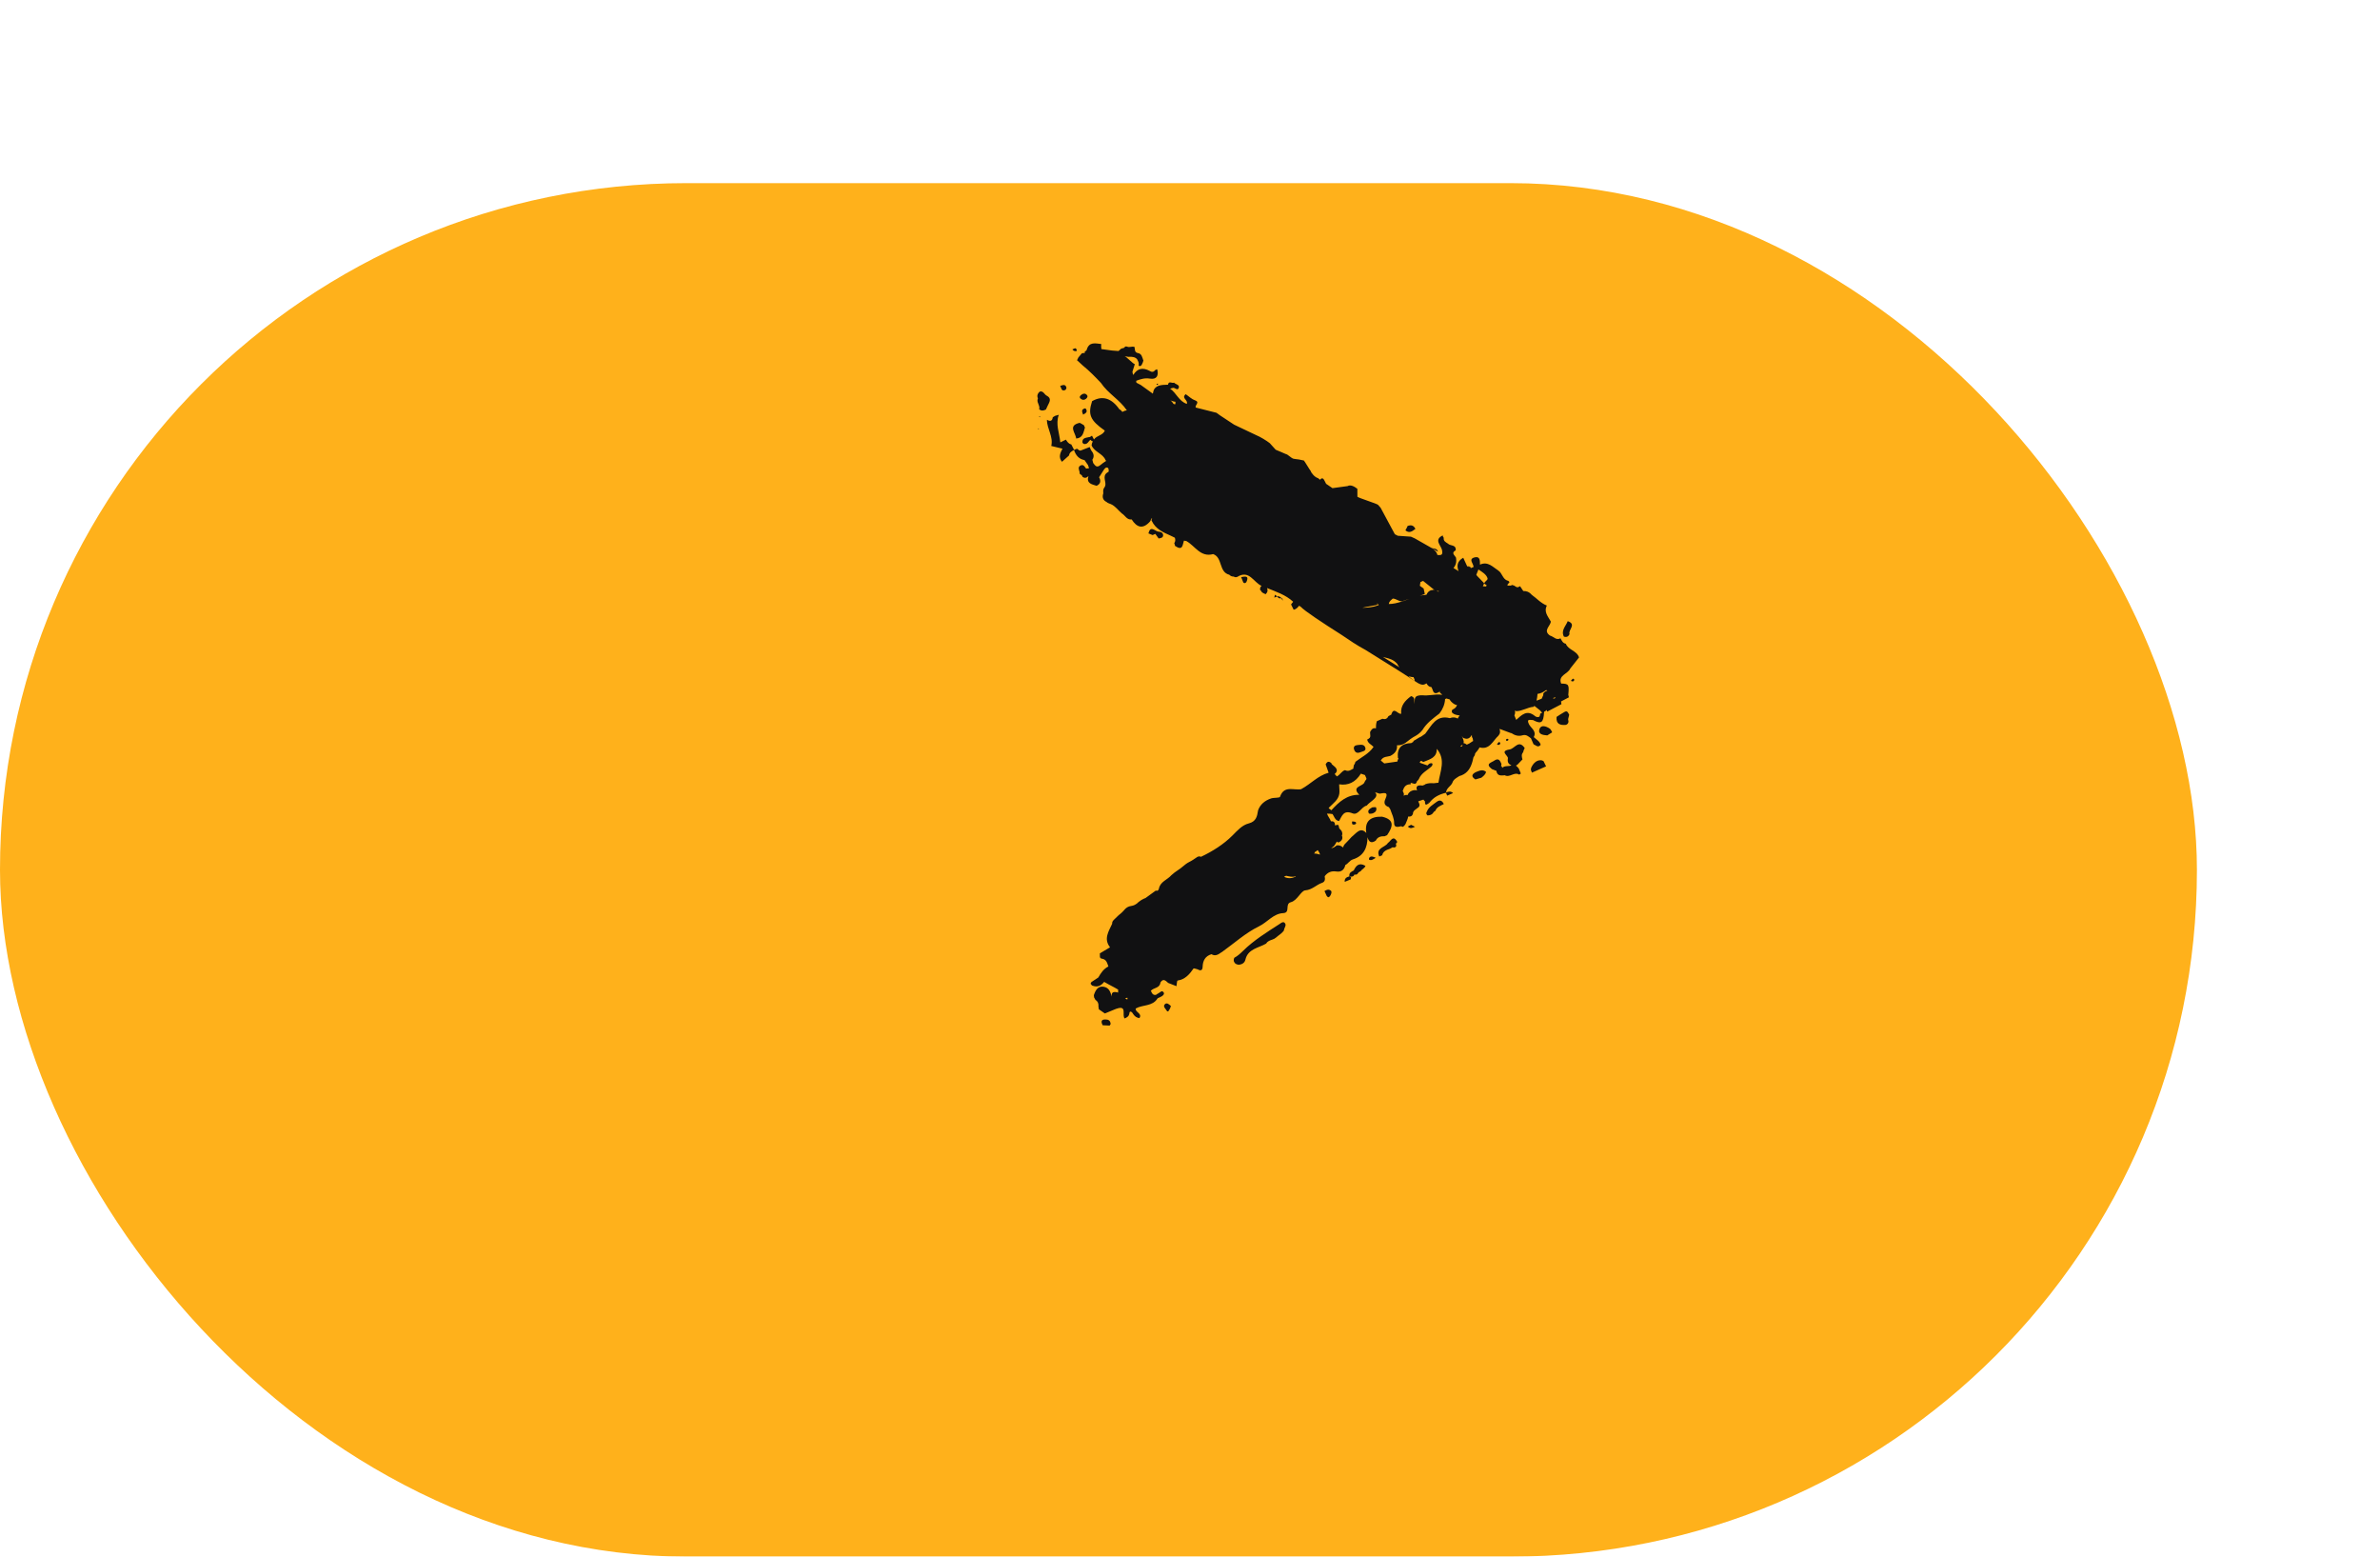
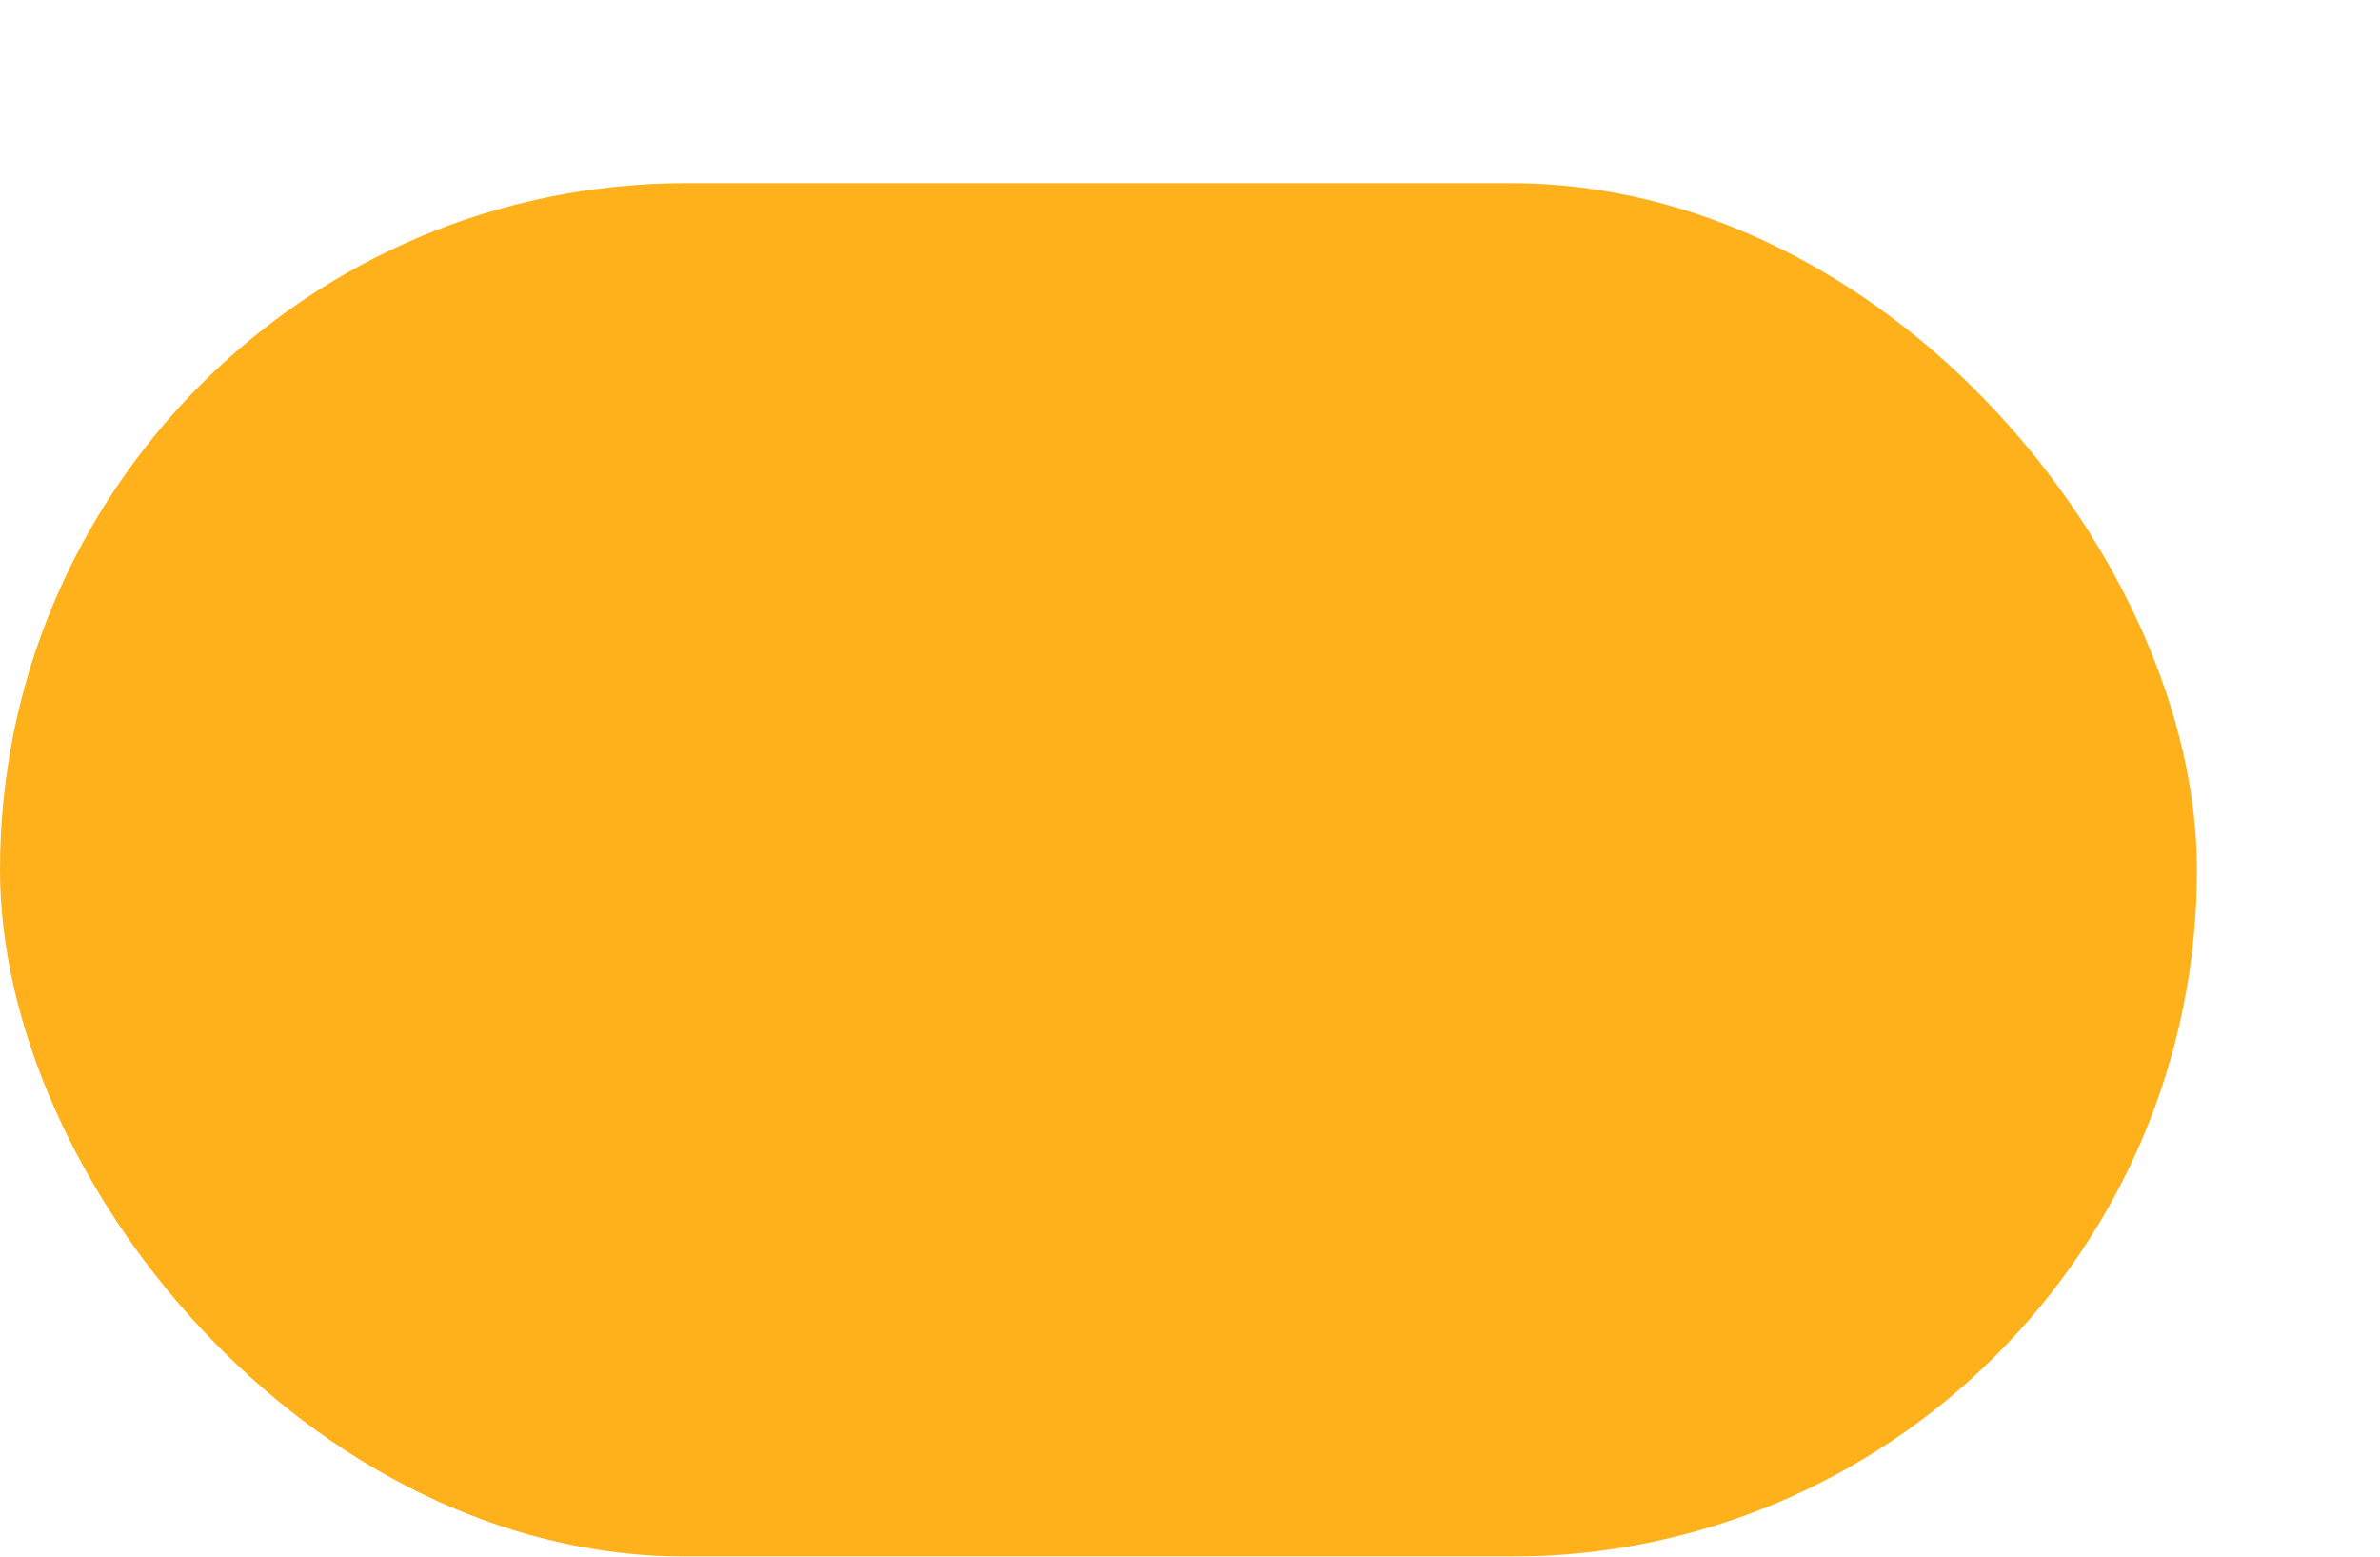
<svg xmlns="http://www.w3.org/2000/svg" width="104" height="68" viewBox="0 0 104 68" fill="none">
  <g filter="url(#filter0_d_676_44548)">
    <rect x="8" width="96" height="60" rx="30" fill="#FFB11B" />
  </g>
-   <path d="M48.387 44.543C48.197 44.519 48.061 44.547 48.183 44.786L48.18 44.787C48.283 44.791 48.385 44.796 48.488 44.801L48.527 44.745C48.534 44.697 48.523 44.656 48.498 44.614C48.47 44.574 48.432 44.551 48.387 44.543ZM48.131 15.03C47.872 15.001 47.588 14.914 47.485 15.285C47.469 15.32 47.44 15.343 47.402 15.352C47.403 15.373 47.404 15.394 47.406 15.415C47.386 15.426 47.292 15.422 47.274 15.435C47.273 15.439 47.14 15.592 47.139 15.596C47.123 15.592 47.077 15.734 47.06 15.732L47.315 15.967L47.319 15.976C47.319 15.973 47.319 15.971 47.318 15.969C47.601 16.201 47.861 16.463 48.11 16.73C48.419 17.191 48.93 17.463 49.237 17.921C49.236 17.924 49.235 17.926 49.233 17.929C49.168 17.932 49.106 17.96 49.045 17.994C49.004 17.948 48.965 17.889 48.921 17.889C48.573 17.387 48.173 17.266 47.722 17.524C47.53 18.114 47.638 18.363 48.278 18.811C48.19 19.021 47.927 19.022 47.808 19.193C47.806 19.195 47.805 19.197 47.804 19.198C47.775 19.142 47.745 19.086 47.717 19.032L47.714 19.034C47.686 19.05 47.659 19.068 47.632 19.087L47.631 19.088H47.63C47.607 19.091 47.586 19.093 47.565 19.099C47.437 19.129 47.288 19.135 47.299 19.323C47.301 19.351 47.352 19.398 47.384 19.398C47.519 19.41 47.564 19.285 47.642 19.213L47.643 19.211L47.644 19.212C47.677 19.246 47.712 19.271 47.752 19.28C47.724 19.334 47.706 19.392 47.699 19.455C47.819 19.748 48.189 19.806 48.309 20.099C48.317 20.111 48.327 20.122 48.336 20.134C48.249 20.191 48.162 20.249 48.083 20.316C47.961 20.419 47.892 20.377 47.83 20.305L47.77 20.227C47.756 20.18 47.745 20.136 47.734 20.088C47.733 20.087 47.733 20.085 47.731 20.084L47.733 20.085C47.837 19.927 47.782 19.792 47.674 19.663L47.616 19.529C47.492 19.576 47.367 19.627 47.243 19.674C47.154 19.712 47.123 19.624 47.06 19.602C47.018 19.62 46.978 19.637 46.935 19.652C46.893 19.573 46.854 19.492 46.812 19.413C46.694 19.39 46.635 19.296 46.578 19.205C46.497 19.244 46.414 19.287 46.333 19.325C46.298 18.923 46.115 18.532 46.267 18.119C46.217 18.134 46.17 18.148 46.12 18.162L46.118 18.159C46.078 18.18 46.043 18.203 46.004 18.227C45.98 18.406 45.882 18.416 45.749 18.337C45.746 18.728 46.036 19.074 45.938 19.482C46.102 19.52 46.262 19.559 46.427 19.6C46.327 19.79 46.244 19.977 46.406 20.173C46.51 20.079 46.614 19.988 46.715 19.895C46.731 19.764 46.832 19.711 46.931 19.658C47.008 19.883 47.138 20.054 47.392 20.099C47.393 20.098 47.395 20.097 47.397 20.096L47.393 20.102C47.443 20.177 47.494 20.249 47.547 20.323L47.565 20.388C47.573 20.408 47.582 20.428 47.594 20.447L47.595 20.448C47.594 20.448 47.592 20.448 47.591 20.448C47.548 20.46 47.507 20.467 47.464 20.469H47.463L47.46 20.47C47.397 20.388 47.343 20.264 47.21 20.339C47.086 20.41 47.155 20.528 47.177 20.628C47.168 20.688 47.191 20.727 47.251 20.743C47.279 20.766 47.295 20.795 47.303 20.83C47.41 20.905 47.489 20.872 47.562 20.796C47.461 21.12 47.709 21.155 47.919 21.222C48.097 21.137 48.117 21.005 48.027 20.847L48.029 20.843L48.032 20.842C48.094 20.748 48.152 20.656 48.212 20.559C48.26 20.483 48.322 20.382 48.414 20.44C48.446 20.463 48.448 20.531 48.449 20.599C48.402 20.634 48.349 20.663 48.312 20.709C48.178 20.901 48.406 21.129 48.244 21.315C48.191 21.395 48.209 21.485 48.211 21.572L48.207 21.563C48.153 21.738 48.207 21.863 48.373 21.938L48.357 21.934C48.411 21.978 48.479 21.998 48.543 22.023C48.742 22.11 48.861 22.294 49.022 22.429C49.167 22.514 49.238 22.718 49.452 22.692C49.678 23.044 49.938 23.133 50.251 22.783C50.297 22.742 50.275 22.653 50.347 22.64C50.358 22.634 50.29 22.71 50.332 22.759C50.5 23.115 50.832 23.256 51.163 23.404C51.221 23.432 51.279 23.461 51.337 23.489C51.363 23.565 51.371 23.643 51.312 23.727C51.328 23.766 51.339 23.807 51.346 23.847C51.697 24.088 51.672 23.788 51.735 23.618L51.848 23.636L51.845 23.638C52.223 23.847 52.456 24.358 53.012 24.205C53.434 24.353 53.249 24.992 53.717 25.107C53.77 25.163 53.837 25.189 53.912 25.187L53.909 25.186C53.958 25.218 54.011 25.225 54.068 25.2C54.589 24.876 54.78 25.445 55.127 25.593C55.081 25.631 55.053 25.685 55.062 25.77C55.094 25.787 55.111 25.812 55.122 25.846C55.173 25.908 55.246 25.929 55.312 25.96L55.309 25.951C55.407 25.856 55.401 25.771 55.366 25.687C55.766 25.852 56.182 25.984 56.508 26.287C56.477 26.326 56.447 26.365 56.416 26.404C56.454 26.483 56.493 26.558 56.53 26.637C56.641 26.614 56.705 26.54 56.767 26.461C56.789 26.474 56.811 26.488 56.833 26.501C57.012 26.691 57.758 27.185 58.619 27.731C58.96 27.963 59.301 28.196 59.663 28.388C60.753 29.067 61.749 29.679 61.802 29.754C61.77 29.704 61.587 29.585 61.552 29.54C61.619 29.564 61.691 29.579 61.769 29.582L61.813 29.686L61.812 29.714C61.81 29.728 61.805 29.748 61.8 29.762C61.801 29.76 61.802 29.758 61.803 29.756C61.807 29.743 61.81 29.73 61.812 29.717L61.81 29.743C61.931 29.818 62.039 29.912 62.193 29.912C62.246 29.902 62.292 29.882 62.336 29.852C62.369 29.916 62.41 29.968 62.473 29.996L62.555 30.02L62.606 30.145C62.657 30.327 62.771 30.296 62.892 30.226C62.902 30.204 62.914 30.18 62.925 30.158H62.926L62.906 30.204C62.917 30.259 62.945 30.296 62.996 30.317C63 30.331 63.005 30.345 63.01 30.358C62.849 30.314 62.685 30.354 62.523 30.364C62.405 30.377 62.286 30.385 62.168 30.373C62.106 30.368 62.045 30.373 61.983 30.386C61.767 30.423 61.834 30.619 61.807 30.758C61.787 30.615 61.856 30.458 61.655 30.408L61.649 30.418C61.395 30.609 61.194 30.829 61.228 31.177L61.227 31.18C61.084 31.217 60.904 30.841 60.794 31.222L60.791 31.223L60.793 31.225C60.791 31.223 60.788 31.223 60.786 31.222C60.747 31.245 60.71 31.264 60.67 31.285C60.616 31.404 60.527 31.435 60.406 31.399C60.326 31.434 60.246 31.469 60.166 31.504C60.129 31.608 60.124 31.714 60.124 31.821C60.119 31.82 60.114 31.818 60.108 31.816C60.006 31.791 59.939 31.848 59.897 31.936L59.893 31.928C59.831 32.021 59.917 32.131 59.857 32.227C59.827 32.262 59.788 32.286 59.743 32.306C59.769 32.47 59.923 32.523 60.02 32.625C60.019 32.627 60.018 32.628 60.018 32.63C59.821 32.923 59.503 33.068 59.234 33.275L59.228 33.277C59.215 33.343 59.188 33.397 59.149 33.445L59.165 33.464C59.133 33.509 59.129 33.541 59.152 33.565C59.037 33.631 58.927 33.722 58.774 33.642C58.622 33.685 58.554 33.854 58.414 33.918C58.388 33.88 58.356 33.846 58.32 33.814C58.509 33.658 58.389 33.534 58.227 33.411C58.2 33.395 58.182 33.371 58.178 33.338C58.057 33.229 57.979 33.276 57.923 33.406L57.932 33.402C57.972 33.52 58.016 33.638 58.057 33.756C57.594 33.88 57.275 34.249 56.869 34.467C56.868 34.469 56.866 34.471 56.864 34.473C56.542 34.541 56.112 34.288 55.935 34.805C55.915 34.865 55.674 34.836 55.545 34.878C55.275 34.97 55.062 35.136 54.967 35.42C54.971 35.42 54.975 35.42 54.98 35.421C54.977 35.423 54.973 35.425 54.97 35.427C54.931 35.679 54.878 35.889 54.568 35.97C54.274 36.044 54.076 36.278 53.852 36.501C53.467 36.886 52.985 37.189 52.48 37.429C52.427 37.403 52.372 37.406 52.321 37.434C52.204 37.513 52.089 37.595 51.964 37.656C51.912 37.682 51.865 37.712 51.817 37.747C51.664 37.88 51.501 38 51.328 38.113C51.28 38.148 51.234 38.19 51.188 38.23C51.011 38.437 50.692 38.512 50.64 38.83L50.633 38.84C50.616 38.907 50.575 38.925 50.511 38.907L50.512 38.899C50.36 39.011 50.207 39.123 50.054 39.231C50.03 39.242 50.006 39.252 49.981 39.26C49.91 39.291 49.847 39.332 49.786 39.379C49.746 39.407 49.711 39.44 49.676 39.473C49.62 39.514 49.557 39.548 49.487 39.564C49.438 39.572 49.392 39.581 49.345 39.595C49.296 39.612 49.253 39.634 49.214 39.665C49.175 39.696 49.141 39.732 49.111 39.77C49.064 39.822 49.013 39.875 48.955 39.921C48.915 39.949 48.88 39.982 48.845 40.015C48.793 40.065 48.74 40.116 48.688 40.167C48.634 40.219 48.588 40.275 48.598 40.354C48.447 40.686 48.215 41.013 48.506 41.382C48.358 41.47 48.211 41.559 48.06 41.648C48.075 41.73 48.026 41.86 48.142 41.877C48.351 41.906 48.379 42.067 48.432 42.213C48.432 42.215 48.434 42.216 48.435 42.218C48.227 42.322 48.103 42.506 47.994 42.7L47.713 42.886L47.701 42.884C47.685 42.912 47.67 42.943 47.654 42.971C47.676 42.996 47.698 43.023 47.717 43.05C47.968 43.151 48.123 43.048 48.25 42.891C48.259 42.896 48.269 42.902 48.277 42.908C48.469 43.023 48.673 43.115 48.862 43.231C48.855 43.274 48.856 43.316 48.862 43.359C48.591 43.283 48.566 43.396 48.58 43.539C48.525 43.348 48.477 43.15 48.23 43.105C47.975 43.061 47.867 43.262 47.798 43.475C47.802 43.508 47.805 43.539 47.809 43.572C47.831 43.608 47.849 43.642 47.869 43.68C47.977 43.749 48.013 43.85 47.999 43.972C48.008 44.01 48.015 44.05 48.015 44.089C48.104 44.149 48.191 44.213 48.28 44.272C48.446 44.204 48.614 44.135 48.78 44.066C48.781 44.067 48.782 44.068 48.783 44.068C49.278 43.886 49.006 44.37 49.149 44.491C49.214 44.458 49.28 44.426 49.318 44.366L49.347 44.297C49.354 44.224 49.363 44.149 49.465 44.221L49.523 44.306C49.582 44.388 49.656 44.459 49.789 44.475C49.929 44.263 49.592 44.222 49.629 44.055C49.933 43.881 50.358 43.972 50.578 43.62C50.581 43.617 50.585 43.614 50.588 43.611C50.589 43.61 50.589 43.608 50.59 43.606C50.651 43.58 50.712 43.554 50.769 43.52C50.827 43.484 50.891 43.42 50.849 43.354C50.771 43.24 50.7 43.352 50.63 43.386C50.589 43.404 50.552 43.433 50.514 43.457L50.515 43.46L50.517 43.462L50.515 43.461C50.431 43.473 50.374 43.446 50.334 43.372L50.332 43.371C50.322 43.34 50.306 43.311 50.287 43.284C50.287 43.281 50.289 43.279 50.289 43.276C50.29 43.277 50.289 43.279 50.29 43.28C50.412 43.14 50.682 43.173 50.707 42.921C50.827 42.725 50.935 42.836 51.046 42.938C51.168 42.984 51.288 43.034 51.409 43.08C51.424 42.993 51.431 42.835 51.458 42.834C51.791 42.784 51.979 42.559 52.154 42.308C52.167 42.288 52.274 42.333 52.336 42.345C52.463 42.42 52.545 42.398 52.552 42.234C52.559 41.967 52.666 41.767 52.937 41.684L52.938 41.684C53.113 41.789 53.247 41.69 53.383 41.593C53.384 41.593 53.385 41.594 53.387 41.595C53.927 41.21 54.429 40.75 55.016 40.465C55.382 40.288 55.644 39.908 56.071 39.889C56.408 39.872 56.124 39.483 56.412 39.41C56.685 39.341 56.854 38.909 57.034 38.895C57.349 38.867 57.516 38.651 57.765 38.568C57.906 38.521 57.909 38.407 57.886 38.287C57.886 38.282 57.888 38.278 57.889 38.273C58.017 38.104 58.18 38.036 58.401 38.071C58.612 38.103 58.741 37.994 58.787 37.792C58.786 37.789 58.785 37.786 58.784 37.783C58.786 37.784 58.788 37.785 58.79 37.786C58.915 37.725 58.972 37.588 59.12 37.541C59.589 37.394 59.756 37.033 59.757 36.572C59.813 36.78 59.919 36.861 60.119 36.719C60.199 36.554 60.346 36.526 60.506 36.53L60.612 36.484C60.856 36.129 60.968 35.81 60.393 35.676C59.854 35.661 59.626 35.899 59.705 36.39C59.447 36.103 59.265 36.404 59.062 36.56C58.961 36.675 58.853 36.784 58.749 36.892C58.717 36.932 58.699 36.978 58.69 37.025C58.68 37.017 58.672 37.007 58.662 36.998C58.586 36.943 58.502 36.912 58.408 36.932C58.328 36.994 58.247 37.063 58.17 37.038C58.245 37.012 58.305 36.956 58.352 36.871C58.372 36.832 58.395 36.795 58.421 36.762C58.425 36.768 58.429 36.775 58.435 36.779C58.458 36.798 58.475 36.804 58.487 36.799L58.485 36.804C58.641 36.736 58.694 36.632 58.635 36.487C58.641 36.479 58.649 36.472 58.654 36.463C58.659 36.401 58.649 36.346 58.619 36.292C58.591 36.255 58.559 36.222 58.525 36.19C58.513 36.142 58.5 36.093 58.487 36.043C58.44 36.026 58.397 36.035 58.353 36.059C58.352 36.059 58.35 36.057 58.349 36.057C58.345 36.054 58.341 36.053 58.338 36.051C58.336 35.927 58.285 35.861 58.16 35.88C58.119 35.76 58.026 35.666 57.986 35.543C58.067 35.537 58.149 35.55 58.23 35.563L58.282 35.655C58.332 35.751 58.381 35.849 58.515 35.865C58.644 35.644 58.706 35.371 59.102 35.53C59.353 35.632 59.479 35.247 59.722 35.191C59.876 34.999 60.3 34.824 60.083 34.611C60.151 34.624 60.217 34.648 60.284 34.671C60.458 34.649 60.695 34.563 60.539 34.901C60.452 35.089 60.511 35.2 60.7 35.262C60.699 35.263 60.698 35.264 60.697 35.266C60.717 35.303 60.74 35.342 60.766 35.377L60.769 35.376C60.767 35.378 60.766 35.379 60.765 35.381L60.76 35.379C60.826 35.568 60.922 35.742 60.92 35.961C60.919 36.161 61.086 36.131 61.224 36.093C61.252 36.102 61.277 36.112 61.306 36.121C61.354 36.086 61.393 36.045 61.42 35.994C61.459 35.886 61.519 35.784 61.534 35.67C61.635 35.686 61.708 35.651 61.746 35.544L61.74 35.546C61.744 35.481 61.772 35.436 61.81 35.398L61.94 35.298L61.984 35.267C62.046 35.212 62.035 35.15 62.009 35.085L61.974 35.005L62.195 34.931C62.197 34.929 62.198 34.929 62.199 34.928C62.218 34.956 62.239 34.984 62.266 35.006C62.271 35.013 62.279 35.015 62.285 35.02C62.279 35.019 62.273 35.017 62.267 35.016C62.265 35.248 62.374 35.117 62.457 35.074C62.439 35.069 62.422 35.063 62.404 35.058C62.422 35.059 62.44 35.059 62.456 35.063L62.457 35.074C62.639 34.824 62.892 34.699 63.185 34.631C63.203 34.673 63.22 34.716 63.238 34.758C63.324 34.721 63.41 34.683 63.496 34.645C63.399 34.554 63.297 34.569 63.191 34.622C63.199 34.43 63.388 34.353 63.462 34.203C63.508 34.042 63.651 33.981 63.774 33.899C63.802 33.891 63.834 33.881 63.861 33.872C64.14 33.762 64.267 33.534 64.343 33.263C64.356 33.204 64.369 33.144 64.385 33.086C64.423 33.034 64.455 32.981 64.458 32.921C64.467 32.908 64.473 32.894 64.483 32.882C64.54 32.818 64.595 32.756 64.637 32.682C64.641 32.67 64.644 32.659 64.647 32.648C65.097 32.772 65.233 32.357 65.482 32.133C65.483 32.13 65.483 32.127 65.483 32.125C65.567 32.037 65.556 31.941 65.527 31.84C65.696 31.902 65.864 31.964 66.029 32.027C66.033 32.026 66.036 32.024 66.039 32.022C66.193 32.127 66.352 32.175 66.538 32.119C66.688 32.075 66.793 32.171 66.898 32.252C66.9 32.253 66.902 32.253 66.903 32.254L66.9 32.255C66.938 32.341 66.975 32.427 67.012 32.513C67.114 32.553 67.209 32.683 67.324 32.535C67.279 32.375 67.138 32.307 67.026 32.204L67.024 32.201C67.023 32.202 67.022 32.202 67.022 32.202C67.022 32.201 67.022 32.2 67.022 32.198C67.16 31.931 66.899 31.815 66.81 31.633C66.682 31.37 66.894 31.466 67.002 31.456C67.001 31.458 67.001 31.46 67 31.462C67.353 31.641 67.446 31.572 67.472 31.11C67.473 31.104 67.476 31.098 67.477 31.091C67.52 31.072 67.557 31.048 67.586 31.013C67.587 31.014 67.588 31.016 67.589 31.017C67.589 31.042 67.598 31.063 67.614 31.084C67.821 30.977 68.027 30.867 68.233 30.76L68.23 30.758C68.223 30.72 68.22 30.68 68.214 30.642H68.215C68.329 30.581 68.444 30.521 68.556 30.462C68.546 30.424 68.538 30.389 68.531 30.35C68.53 30.349 68.528 30.347 68.526 30.347H68.529L68.531 30.35C68.571 29.907 68.558 29.867 68.219 29.861C68.071 29.499 68.52 29.442 68.616 29.204C68.743 29.044 68.874 28.882 69 28.719C68.907 28.422 68.532 28.4 68.422 28.121C68.289 28.098 68.245 27.982 68.189 27.884C67.998 27.987 67.881 27.799 67.728 27.763C67.414 27.54 67.749 27.357 67.767 27.152C67.651 26.935 67.45 26.737 67.594 26.453C67.332 26.352 67.151 26.138 66.929 25.981C66.927 25.981 66.926 25.98 66.925 25.979C66.926 25.979 66.927 25.979 66.929 25.979C66.834 25.865 66.711 25.812 66.564 25.819C66.515 25.749 66.47 25.677 66.422 25.606C66.395 25.625 66.37 25.64 66.339 25.649C66.248 25.674 66.201 25.583 66.127 25.565L66.131 25.574C66.085 25.548 66.051 25.55 66.03 25.58C65.952 25.572 65.759 25.636 65.953 25.447C65.973 25.428 65.932 25.383 65.886 25.364L65.888 25.37C65.66 25.307 65.65 25.04 65.475 24.926C65.232 24.769 65.022 24.511 64.679 24.662C64.679 24.66 64.681 24.659 64.682 24.657L64.67 24.662C64.67 24.507 64.681 24.291 64.448 24.346C64.136 24.418 64.399 24.625 64.391 24.77C64.372 24.774 64.354 24.78 64.338 24.787L64.29 24.815C64.246 24.754 64.189 24.726 64.115 24.743C64.06 24.616 63.998 24.491 63.94 24.365C63.674 24.514 63.647 24.718 63.736 24.95L63.514 24.813C63.62 24.689 63.657 24.537 63.622 24.355C63.563 24.251 63.398 24.154 63.609 24.041C63.64 23.778 63.369 23.859 63.272 23.747C63.178 23.686 63.067 23.639 63.088 23.493C63.062 23.466 63.046 23.429 63.044 23.392L63.04 23.391C62.644 23.58 62.972 23.828 63.013 24.028C63.059 24.255 62.974 24.256 62.817 24.245C62.816 24.248 62.815 24.251 62.815 24.254C62.777 24.086 62.632 23.983 62.533 23.924L61.826 23.521L61.655 23.444C61.647 23.44 61.089 23.409 61.08 23.404L60.951 23.337C60.947 23.33 60.335 22.191 60.331 22.184L60.221 22.057C60.194 22.006 59.311 21.739 59.315 21.695L59.313 21.352C59.161 21.234 59.007 21.166 58.888 21.234C58.871 21.232 58.242 21.326 58.225 21.324L57.947 21.134C57.925 21.095 57.904 21.055 57.886 21.014C57.806 20.841 57.742 20.892 57.678 20.957L57.594 20.886C57.463 20.858 57.298 20.665 57.273 20.572C57.255 20.565 56.994 20.123 56.976 20.117L56.76 20.072C56.738 20.077 56.537 20.039 56.519 20.039C56.497 20.029 56.476 20.019 56.455 20.009L56.248 19.857C56.236 19.863 55.755 19.641 55.744 19.645C55.741 19.642 55.491 19.364 55.487 19.36C55.35 19.251 55.059 19.075 54.899 19.012L53.928 18.551L53.308 18.142L53.158 18.032L52.255 17.804C52.188 17.706 52.465 17.574 52.21 17.482C52.065 17.433 51.945 17.308 51.812 17.219C51.605 17.399 51.927 17.464 51.861 17.643C51.514 17.53 51.403 17.16 51.131 16.979C51.171 16.968 51.211 16.958 51.25 16.944C51.34 16.916 51.467 17.104 51.513 16.926C51.543 16.805 51.373 16.791 51.302 16.715C51.22 16.761 51.073 16.617 51.038 16.805H51.039C50.738 16.809 50.452 16.825 50.392 17.127C50.4 17.133 50.369 17.192 50.377 17.197L49.847 16.816L49.659 16.718L49.647 16.636C49.837 16.562 50.023 16.503 50.244 16.539C50.548 16.59 50.639 16.41 50.567 16.132C50.538 16.137 50.509 16.151 50.483 16.165C50.413 16.255 50.333 16.266 50.239 16.204C49.937 16.04 49.7 16.092 49.524 16.375L49.506 16.354L49.484 16.241C49.487 16.227 49.588 15.917 49.59 15.903C49.532 15.924 49.19 15.544 49.135 15.558C49.192 15.567 49.248 15.578 49.306 15.588C49.48 15.573 49.617 15.6 49.692 15.698C49.723 15.775 49.779 15.826 49.756 15.959C49.756 15.965 49.756 15.971 49.756 15.977C49.818 16.007 49.863 15.99 49.893 15.929C49.925 15.873 49.95 15.808 49.967 15.741C49.967 15.741 49.96 15.744 49.959 15.741C49.911 15.614 49.898 15.455 49.727 15.424C49.562 15.393 49.601 15.255 49.575 15.154L49.563 15.152C49.461 15.12 49.355 15.19 49.254 15.143C49.196 15.122 49.153 15.137 49.124 15.192C49.078 15.205 49.036 15.219 48.99 15.232C48.951 15.267 48.91 15.301 48.877 15.334L48.598 15.313L48.134 15.25L48.127 15.252C48.115 15.181 48.117 15.108 48.119 15.035L48.131 15.03ZM51.16 43.944C51.082 43.869 50.982 43.778 50.895 43.876C50.81 43.972 50.931 44.065 50.985 44.15L50.977 44.154C51.034 44.206 51.07 44.191 51.08 44.116L51.085 44.128C51.127 44.071 51.148 44.006 51.168 43.937L51.159 43.941L51.16 43.944ZM49.269 43.62C49.279 43.686 49.213 43.654 49.169 43.6C49.2 43.6 49.232 43.595 49.265 43.584C49.266 43.595 49.266 43.608 49.269 43.62ZM56.174 40.378C56.111 40.201 55.974 40.324 55.914 40.364C55.356 40.725 54.789 41.072 54.313 41.542C54.197 41.656 54.081 41.762 53.938 41.838C53.909 41.893 53.903 41.952 53.923 42.014C53.94 42.038 53.959 42.065 53.977 42.089C54.028 42.126 54.088 42.143 54.151 42.144C54.283 42.122 54.387 42.062 54.421 41.921L54.42 41.926C54.531 41.442 54.997 41.415 55.33 41.218C55.391 41.107 55.503 41.08 55.609 41.041C55.664 41.021 55.716 40.995 55.762 40.954C55.87 40.855 56.004 40.783 56.096 40.662C56.105 40.634 56.114 40.605 56.121 40.573C56.142 40.508 56.193 40.429 56.174 40.378ZM58.179 38.934C58.082 38.824 57.98 38.865 57.879 38.923L57.876 38.924C57.908 38.998 57.946 39.07 57.977 39.144C57.997 39.163 58.016 39.184 58.037 39.199C58.061 39.189 58.086 39.174 58.108 39.161C58.141 39.115 58.163 39.067 58.179 39.015C58.177 38.987 58.176 38.959 58.179 38.934ZM59.652 37.817C59.392 37.67 59.255 37.807 59.152 38.033C59.151 38.032 59.15 38.03 59.149 38.028C59.056 38.075 58.965 38.123 58.961 38.233L58.965 38.284L58.879 38.313C58.8 38.349 58.749 38.407 58.761 38.52L58.766 38.521C58.851 38.484 58.934 38.449 59.022 38.415C59.026 38.385 59.035 38.356 59.041 38.329C59.019 38.316 58.994 38.303 58.971 38.287C59.073 38.313 59.149 38.291 59.191 38.201C59.194 38.202 59.195 38.206 59.197 38.205C59.267 38.22 59.319 38.194 59.351 38.128L59.353 38.127L59.398 38.086L59.455 38.062C59.508 37.965 59.643 37.934 59.667 37.812L59.652 37.817ZM56.199 38.257C56.269 38.275 56.344 38.285 56.413 38.298C56.483 38.303 56.554 38.304 56.619 38.276C56.618 38.283 56.618 38.289 56.62 38.295C56.452 38.372 56.281 38.392 56.106 38.3C56.137 38.285 56.168 38.271 56.199 38.257ZM59.932 37.415C59.859 37.418 59.806 37.474 59.826 37.553C59.833 37.568 59.911 37.579 59.948 37.566C60.008 37.544 60.062 37.505 60.117 37.471C60.056 37.451 59.993 37.413 59.932 37.415ZM61.052 36.769C60.868 36.451 60.773 36.752 60.647 36.824H60.648C60.531 37.025 60.1 37.031 60.27 37.416C60.313 37.397 60.354 37.38 60.398 37.361C60.436 37.183 60.585 37.129 60.732 37.079C60.776 37.057 60.814 37.033 60.857 37.011C60.917 37.034 60.965 37.024 61.007 36.975C61.018 36.927 61.012 36.885 60.991 36.845C61.026 36.846 61.046 36.822 61.052 36.769ZM57.578 37.134C57.626 37.194 57.663 37.259 57.681 37.333C57.62 37.314 57.56 37.299 57.496 37.288C57.471 37.286 57.446 37.287 57.421 37.286C57.446 37.271 57.455 37.25 57.451 37.223C57.468 37.215 57.486 37.207 57.502 37.197C57.529 37.178 57.553 37.155 57.578 37.134ZM61.655 36.033C61.611 36.059 61.565 36.083 61.519 36.106C61.619 36.218 61.725 36.169 61.832 36.115C61.774 36.087 61.716 36.06 61.657 36.029L61.655 36.033ZM59.08 35.887C59.084 35.93 59.076 35.989 59.098 36.008C59.124 36.028 59.191 36.027 59.224 36.006C59.28 35.974 59.271 35.922 59.212 35.898C59.175 35.884 59.127 35.89 59.08 35.887ZM59.076 35.887C59.077 35.887 59.079 35.887 59.08 35.887L59.079 35.885L59.076 35.887ZM63.091 35.124C63.021 34.971 62.915 34.922 62.773 35.032C62.615 35.154 62.425 35.254 62.349 35.459C62.322 35.502 62.319 35.542 62.34 35.575C62.362 35.611 62.379 35.625 62.388 35.621C62.492 35.618 62.584 35.586 62.637 35.489C62.659 35.459 62.687 35.435 62.72 35.421L62.722 35.417C62.785 35.246 62.951 35.199 63.091 35.124ZM60.129 35.27C60.12 35.249 60.009 35.268 59.97 35.267C59.844 35.336 59.741 35.398 59.816 35.531C59.829 35.557 59.941 35.55 59.997 35.526C60.108 35.482 60.178 35.392 60.129 35.27ZM59.648 33.859C59.651 33.86 59.653 33.859 59.655 33.859C59.653 33.862 59.651 33.864 59.649 33.866C59.669 33.912 59.688 33.955 59.708 34C59.716 34.051 59.683 34.074 59.656 34.108L59.608 34.204C59.5 34.36 59.056 34.37 59.393 34.715C59.395 34.718 59.4 34.72 59.402 34.723C59.399 34.721 59.394 34.721 59.391 34.72C58.857 34.712 58.505 35.035 58.177 35.395C58.137 35.364 58.097 35.334 58.057 35.304C58.068 35.289 58.08 35.275 58.092 35.261C58.265 35.084 58.484 34.94 58.525 34.669C58.539 34.554 58.523 34.437 58.52 34.322C58.52 34.302 58.519 34.282 58.518 34.262C58.915 34.325 59.231 34.172 59.465 33.798C59.465 33.797 59.465 33.796 59.466 33.795C59.527 33.817 59.587 33.837 59.648 33.859ZM60.756 35.378L60.76 35.379C60.759 35.376 60.757 35.373 60.756 35.37V35.378ZM62.782 32.711C63.192 33.181 62.928 33.695 62.856 34.194C62.852 34.194 62.847 34.193 62.843 34.193C62.778 34.199 62.714 34.207 62.649 34.216C62.524 34.204 62.398 34.21 62.273 34.26C62.268 34.266 62.266 34.274 62.262 34.279C62.224 34.291 62.187 34.304 62.15 34.32C62.145 34.318 62.14 34.315 62.135 34.313C61.956 34.294 61.853 34.334 61.919 34.52C61.916 34.525 61.913 34.529 61.91 34.534C61.902 34.529 61.894 34.524 61.886 34.519C61.796 34.505 61.711 34.529 61.632 34.573C61.584 34.608 61.546 34.652 61.516 34.704C61.514 34.715 61.515 34.725 61.516 34.734C61.447 34.717 61.39 34.726 61.342 34.764C61.347 34.733 61.348 34.702 61.347 34.671C61.33 34.631 61.313 34.59 61.296 34.55C61.347 34.395 61.415 34.255 61.645 34.261L61.642 34.196L61.721 34.216C61.788 34.239 61.855 34.265 61.898 34.185L61.92 34.125L61.963 34.084C61.976 34.07 61.988 34.055 61.998 34.038C62.103 33.768 62.364 33.658 62.557 33.477C62.601 33.433 62.645 33.297 62.478 33.352C62.439 33.365 62.412 33.409 62.376 33.438C62.263 33.398 62.151 33.358 62.039 33.319C62.045 33.305 62.052 33.29 62.055 33.274C62.111 33.177 62.165 33.318 62.224 33.275C62.493 33.166 62.796 33.088 62.782 32.711ZM64.936 33.716C64.78 33.59 64.631 33.675 64.483 33.732C64.282 33.837 64.301 33.945 64.481 34.054L64.484 34.045C64.568 34.019 64.653 33.997 64.734 33.973C64.819 33.901 64.915 33.837 64.936 33.716ZM66.626 32.679C66.363 32.29 66.191 32.705 65.967 32.739C65.493 32.814 65.938 33.016 65.89 33.139C65.862 33.314 65.935 33.391 66.048 33.432C65.925 33.496 65.74 33.43 65.64 33.549C65.643 33.504 65.63 33.477 65.594 33.468C65.601 33.437 65.606 33.404 65.61 33.372C65.551 33.243 65.501 33.102 65.314 33.215C65.189 33.315 64.874 33.353 65.19 33.596C65.258 33.623 65.322 33.648 65.39 33.675L65.393 33.674C65.391 33.675 65.39 33.677 65.389 33.679C65.425 33.902 65.588 33.881 65.748 33.868C65.748 33.866 65.748 33.864 65.747 33.862C65.965 33.992 66.165 33.702 66.382 33.837L66.387 33.838C66.409 33.818 66.432 33.804 66.457 33.79C66.425 33.716 66.394 33.645 66.365 33.569C66.329 33.525 66.288 33.482 66.242 33.444C66.264 33.431 66.286 33.418 66.308 33.404C66.38 33.327 66.453 33.253 66.528 33.175C66.5 33.068 66.468 32.962 66.556 32.864C66.569 32.798 66.595 32.738 66.626 32.679ZM67.45 33.251C67.37 33.194 67.282 33.204 67.195 33.231C67.169 33.243 67.145 33.26 67.115 33.272C67.091 33.29 67.069 33.311 67.046 33.331C66.983 33.397 66.937 33.47 66.903 33.555C66.902 33.583 66.897 33.614 66.895 33.642L66.898 33.641C66.914 33.676 66.927 33.716 66.942 33.752C67.15 33.662 67.352 33.568 67.56 33.478C67.523 33.403 67.487 33.327 67.45 33.251ZM63.228 30.516C63.227 30.517 63.225 30.517 63.223 30.518C63.264 30.53 63.306 30.541 63.348 30.554C63.351 30.561 63.353 30.569 63.356 30.576C63.388 30.626 63.428 30.669 63.473 30.706C63.516 30.74 63.563 30.769 63.615 30.792C63.632 30.795 63.649 30.791 63.665 30.79C63.645 30.898 63.565 30.955 63.466 31.001C63.428 31.052 63.429 31.102 63.471 31.15C63.564 31.226 63.678 31.237 63.788 31.258C63.749 31.293 63.72 31.337 63.7 31.39C63.597 31.331 63.482 31.322 63.355 31.372C62.754 31.217 62.557 31.697 62.278 32.053C62.218 32.092 62.16 32.134 62.102 32.176C61.986 32.223 61.881 32.309 61.768 32.365C61.764 32.379 61.76 32.393 61.757 32.407C61.727 32.425 61.698 32.445 61.667 32.461C61.25 32.473 61.043 32.675 61.084 33.103C61.094 33.113 61.102 33.124 61.11 33.137C61.082 33.173 61.068 33.217 61.063 33.267L60.49 33.35V33.35C60.439 33.307 60.388 33.265 60.337 33.223C60.347 33.208 60.357 33.193 60.367 33.179C60.461 33.047 60.616 33.061 60.751 33.023C60.954 32.92 61.071 32.772 61.044 32.553C61.048 32.553 61.051 32.556 61.055 32.557C61.189 32.565 61.307 32.522 61.417 32.45C61.561 32.335 61.705 32.223 61.872 32.137C61.926 32.106 61.977 32.07 62.025 32.028C62.074 31.986 62.117 31.939 62.156 31.891C62.34 31.583 62.625 31.381 62.901 31.167C63.043 30.983 63.131 30.779 63.148 30.543C63.148 30.54 63.146 30.537 63.145 30.533C63.17 30.532 63.193 30.525 63.216 30.511V30.509C63.22 30.511 63.224 30.514 63.228 30.516ZM59.661 32.661C59.608 32.491 59.436 32.537 59.301 32.55C59.196 32.56 59.137 32.627 59.167 32.73C59.213 32.886 59.317 32.912 59.44 32.862C59.534 32.821 59.707 32.817 59.661 32.661ZM63.891 32.602C63.865 32.608 63.84 32.616 63.815 32.619C63.828 32.568 63.881 32.561 63.912 32.53C63.905 32.554 63.898 32.578 63.891 32.602ZM65.413 32.515C65.434 32.523 65.457 32.535 65.467 32.541L65.471 32.543C65.538 32.535 65.569 32.5 65.555 32.443C65.55 32.431 65.501 32.41 65.493 32.417C65.463 32.444 65.441 32.482 65.413 32.515ZM64.32 32.192C64.329 32.217 64.341 32.239 64.355 32.26C64.357 32.297 64.365 32.333 64.373 32.37C64.36 32.377 64.347 32.383 64.335 32.391C64.291 32.42 64.248 32.449 64.204 32.478C64.168 32.494 64.133 32.511 64.097 32.529C64.055 32.496 64.009 32.47 63.951 32.464C63.991 32.345 63.902 32.245 63.881 32.146C63.903 32.172 63.904 32.2 63.92 32.222C64.131 32.335 64.233 32.237 64.316 32.106C64.314 32.135 64.315 32.164 64.32 32.192ZM65.863 32.273C65.848 32.27 65.822 32.291 65.811 32.307C65.804 32.316 65.815 32.34 65.819 32.359C65.84 32.358 65.868 32.367 65.882 32.357C65.935 32.317 65.927 32.281 65.863 32.273ZM67.718 31.827C67.56 31.723 67.336 31.644 67.267 31.857C67.197 32.077 67.429 32.111 67.607 32.125L67.611 32.126C67.683 32.081 67.755 32.035 67.827 31.99C67.793 31.935 67.771 31.86 67.718 31.827ZM68.562 31.211C68.522 31.134 68.491 31.031 68.369 31.098C68.247 31.165 68.133 31.243 68.018 31.317C67.989 31.632 68.177 31.691 68.433 31.665C68.509 31.632 68.545 31.577 68.538 31.496C68.523 31.461 68.519 31.427 68.528 31.392C68.545 31.332 68.56 31.269 68.573 31.211L68.561 31.216L68.562 31.211ZM67.055 30.841C67.131 30.903 67.207 30.965 67.286 31.025L67.288 31.024C67.32 31.059 67.353 31.097 67.385 31.131L67.388 31.132C67.386 31.133 67.384 31.134 67.383 31.135C67.36 31.155 67.333 31.167 67.304 31.173C67.304 31.222 67.291 31.266 67.268 31.308C67.194 31.343 67.13 31.323 67.068 31.278C67.069 31.276 67.068 31.273 67.068 31.27L67.065 31.272C66.72 30.992 66.49 31.234 66.254 31.448C66.228 31.383 66.201 31.319 66.175 31.254C66.183 31.227 66.193 31.201 66.2 31.175C66.21 31.127 66.208 31.08 66.199 31.033C66.215 31.044 66.231 31.057 66.249 31.066C66.52 31.068 66.745 30.897 67.011 30.877C67.027 30.864 67.04 30.847 67.053 30.832C67.053 30.835 67.054 30.838 67.055 30.841ZM67.608 30.168C67.612 30.17 67.616 30.17 67.619 30.172C67.55 30.185 67.49 30.225 67.439 30.295C67.434 30.322 67.434 30.346 67.436 30.368C67.413 30.419 67.389 30.467 67.369 30.517L67.367 30.522L67.142 30.608C67.164 30.511 67.181 30.413 67.186 30.312C67.331 30.296 67.45 30.226 67.564 30.142C67.579 30.151 67.593 30.161 67.608 30.168ZM67.978 30.452C67.96 30.471 67.945 30.492 67.932 30.517C67.916 30.513 67.9 30.509 67.885 30.506C67.872 30.503 67.86 30.503 67.848 30.501C67.891 30.484 67.935 30.468 67.978 30.452ZM68.644 29.744C68.666 29.753 68.689 29.757 68.71 29.766L68.712 29.768C68.77 29.764 68.8 29.73 68.786 29.673C68.781 29.661 68.734 29.642 68.727 29.649C68.696 29.677 68.669 29.712 68.644 29.744ZM60.517 28.721C60.718 28.767 60.892 28.824 61.023 28.965C61.078 29 61.084 29.089 61.136 29.128C61.139 29.135 61.144 29.142 61.148 29.149L60.43 28.697C60.459 28.705 60.487 28.714 60.517 28.721ZM68.506 27.135C68.421 27.354 68.202 27.537 68.337 27.809C68.456 27.849 68.541 27.809 68.586 27.694L68.583 27.696C68.521 27.512 68.906 27.271 68.506 27.135ZM65.461 27.531C65.462 27.531 65.463 27.53 65.465 27.53C65.465 27.531 65.464 27.532 65.464 27.533C65.463 27.532 65.462 27.532 65.461 27.531L65.459 27.532C65.459 27.531 65.46 27.53 65.46 27.528L65.461 27.531ZM60.251 26.43L60.247 26.432C60.249 26.432 60.25 26.431 60.252 26.432C60.25 26.433 60.248 26.434 60.245 26.436L60.244 26.434L60.247 26.432C60.246 26.432 60.244 26.432 60.243 26.433C60.241 26.44 60.213 26.436 60.21 26.444C59.996 26.531 59.771 26.542 59.544 26.552C59.559 26.526 60.191 26.437 60.195 26.413L60.164 26.345C60.193 26.373 60.221 26.402 60.251 26.43ZM62.185 25.375C62.219 25.394 62.653 25.76 62.688 25.776L62.573 25.744C62.594 25.755 62.617 25.764 62.639 25.774C62.603 25.775 62.567 25.778 62.531 25.784C62.438 25.818 62.374 25.881 62.341 25.972C62.337 25.986 62.289 25.976 62.281 25.992C61.937 26.008 61.624 26.154 61.302 26.264C61.285 26.267 61.272 26.274 61.255 26.277C61.069 26.338 60.879 26.386 60.678 26.386V26.385C60.682 26.383 60.686 26.382 60.69 26.381C60.701 26.264 60.79 26.215 60.863 26.147C61.032 26.158 61.138 26.294 61.295 26.261C61.32 26.227 62.254 25.975 62.26 25.946L62.21 25.709L62.047 25.593C62.037 25.581 62.076 25.441 62.065 25.43L62.185 25.375ZM55.683 26.106C55.725 26.088 55.766 26.075 55.809 26.058C55.854 26.128 55.911 26.157 55.993 26.131C56.01 26.169 56.028 26.207 56.05 26.243C56.047 26.213 56.047 26.177 56.038 26.149C56.034 26.14 56.016 26.135 55.999 26.128C55.945 26.081 55.887 26.035 55.809 26.05L55.712 25.98C55.702 26.023 55.692 26.064 55.683 26.106ZM62.881 25.83C62.871 25.834 62.862 25.841 62.852 25.848C62.825 25.83 62.796 25.813 62.767 25.798L62.881 25.83ZM64.603 24.878C64.775 24.988 64.953 25.096 65.003 25.263C65.015 25.356 64.902 25.364 64.853 25.491C64.853 25.49 64.963 25.567 64.964 25.566C64.956 25.583 64.948 25.601 64.938 25.619C64.891 25.616 64.844 25.614 64.797 25.611C64.803 25.596 64.847 25.506 64.853 25.491C64.868 25.471 64.498 25.13 64.512 25.107C64.539 25.03 64.572 24.955 64.603 24.878ZM54.463 25.428C54.597 25.137 54.409 25.18 54.235 25.21C54.269 25.287 54.3 25.368 54.33 25.446C54.38 25.488 54.422 25.48 54.46 25.429L54.463 25.428ZM64.288 24.819L64.287 24.82C64.227 24.805 64.172 24.78 64.116 24.752C64.173 24.774 64.232 24.797 64.288 24.819ZM64.603 24.735C64.602 24.733 64.602 24.731 64.601 24.729C64.603 24.729 64.605 24.729 64.606 24.729C64.605 24.731 64.604 24.733 64.603 24.735ZM62.812 24.245C62.813 24.245 62.816 24.245 62.817 24.245V24.243L62.812 24.245ZM62.836 24.101C62.798 23.933 62.632 23.983 62.533 23.924L62.836 24.101ZM50.587 23.218C50.44 23.168 50.267 22.961 50.183 23.299L50.18 23.3C50.243 23.325 50.306 23.348 50.366 23.374L50.485 23.322C50.532 23.39 50.579 23.457 50.629 23.523C50.712 23.505 50.823 23.5 50.826 23.386C50.827 23.291 50.752 23.232 50.648 23.227L50.587 23.218ZM61.85 23.104C61.777 22.952 61.662 22.917 61.509 22.977C61.485 23.036 61.455 23.095 61.423 23.15L61.412 23.166C61.582 23.314 61.715 23.207 61.85 23.104ZM56.976 20.117L57.033 20.126C57.016 20.118 56.994 20.123 56.976 20.117ZM55.487 19.36L55.502 19.367C55.498 19.363 55.491 19.364 55.487 19.36ZM47.179 18.471C46.645 18.593 47.008 18.914 47.025 19.156L47.023 19.157C47.326 19.135 47.343 18.884 47.41 18.673C47.389 18.647 47.376 18.617 47.371 18.581C47.317 18.538 47.249 18.511 47.191 18.476L47.179 18.471ZM45.356 18.745L45.401 18.743L45.379 18.708L45.356 18.745ZM45.467 18.229C45.462 18.218 45.454 18.2 45.441 18.195C45.424 18.189 45.403 18.195 45.381 18.193C45.41 18.205 45.437 18.218 45.467 18.229ZM47.393 17.844C47.226 17.898 47.295 18.009 47.33 18.113C47.421 18.056 47.544 18.013 47.455 17.865C47.447 17.848 47.41 17.836 47.393 17.844ZM45.422 17.117C45.352 17.183 45.315 17.258 45.335 17.354C45.356 17.387 45.358 17.422 45.337 17.456C45.311 17.608 45.459 17.73 45.407 17.887L45.416 17.883C45.509 17.959 45.602 17.94 45.697 17.892L45.7 17.897C45.731 17.838 45.758 17.777 45.784 17.717C45.861 17.561 45.97 17.4 45.732 17.281L45.741 17.285C45.64 17.238 45.606 17.094 45.467 17.098L45.422 17.117ZM51.057 17.463C51.162 17.492 51.265 17.545 51.372 17.553C51.337 17.578 51.411 17.708 51.284 17.643C51.284 17.645 51.284 17.647 51.284 17.648C51.201 17.528 51.169 17.484 51.057 17.463ZM47.492 17.252C47.423 17.173 47.333 17.184 47.254 17.246C47.201 17.286 47.151 17.34 47.213 17.411L47.216 17.41C47.293 17.482 47.376 17.485 47.454 17.423C47.508 17.378 47.551 17.314 47.492 17.252ZM46.601 16.931C46.553 16.765 46.439 16.824 46.33 16.857L46.328 16.862C46.384 16.944 46.373 17.11 46.545 17.039C46.575 17.026 46.606 16.96 46.601 16.931ZM50.544 16.768C50.538 16.771 50.544 16.793 50.543 16.808L50.544 16.811C50.563 16.806 50.585 16.807 50.6 16.801C50.605 16.798 50.6 16.776 50.6 16.759C50.581 16.763 50.559 16.762 50.544 16.768ZM47.126 15.577C47.124 15.581 47.14 15.592 47.139 15.596C47.135 15.595 47.13 15.578 47.126 15.577ZM46.861 15.263C46.905 15.329 46.967 15.351 47.046 15.334C47.061 15.271 47.036 15.233 46.981 15.211C46.941 15.228 46.901 15.245 46.861 15.263ZM46.857 15.265C46.859 15.264 46.86 15.263 46.861 15.263L46.859 15.261L46.857 15.265Z" fill="#111112" />
  <defs>
    <filter id="filter0_d_676_44548" x="0" y="0" width="104" height="68" filterUnits="userSpaceOnUse" color-interpolation-filters="sRGB">
      <feFlood flood-opacity="0" result="BackgroundImageFix" />
      <feColorMatrix in="SourceAlpha" type="matrix" values="0 0 0 0 0 0 0 0 0 0 0 0 0 0 0 0 0 0 127 0" result="hardAlpha" />
      <feOffset dx="-8" dy="8" />
      <feComposite in2="hardAlpha" operator="out" />
      <feColorMatrix type="matrix" values="0 0 0 0 0 0 0 0 0 0 0 0 0 0 0 0 0 0 1 0" />
      <feBlend mode="normal" in2="BackgroundImageFix" result="effect1_dropShadow_676_44548" />
      <feBlend mode="normal" in="SourceGraphic" in2="effect1_dropShadow_676_44548" result="shape" />
    </filter>
  </defs>
</svg>